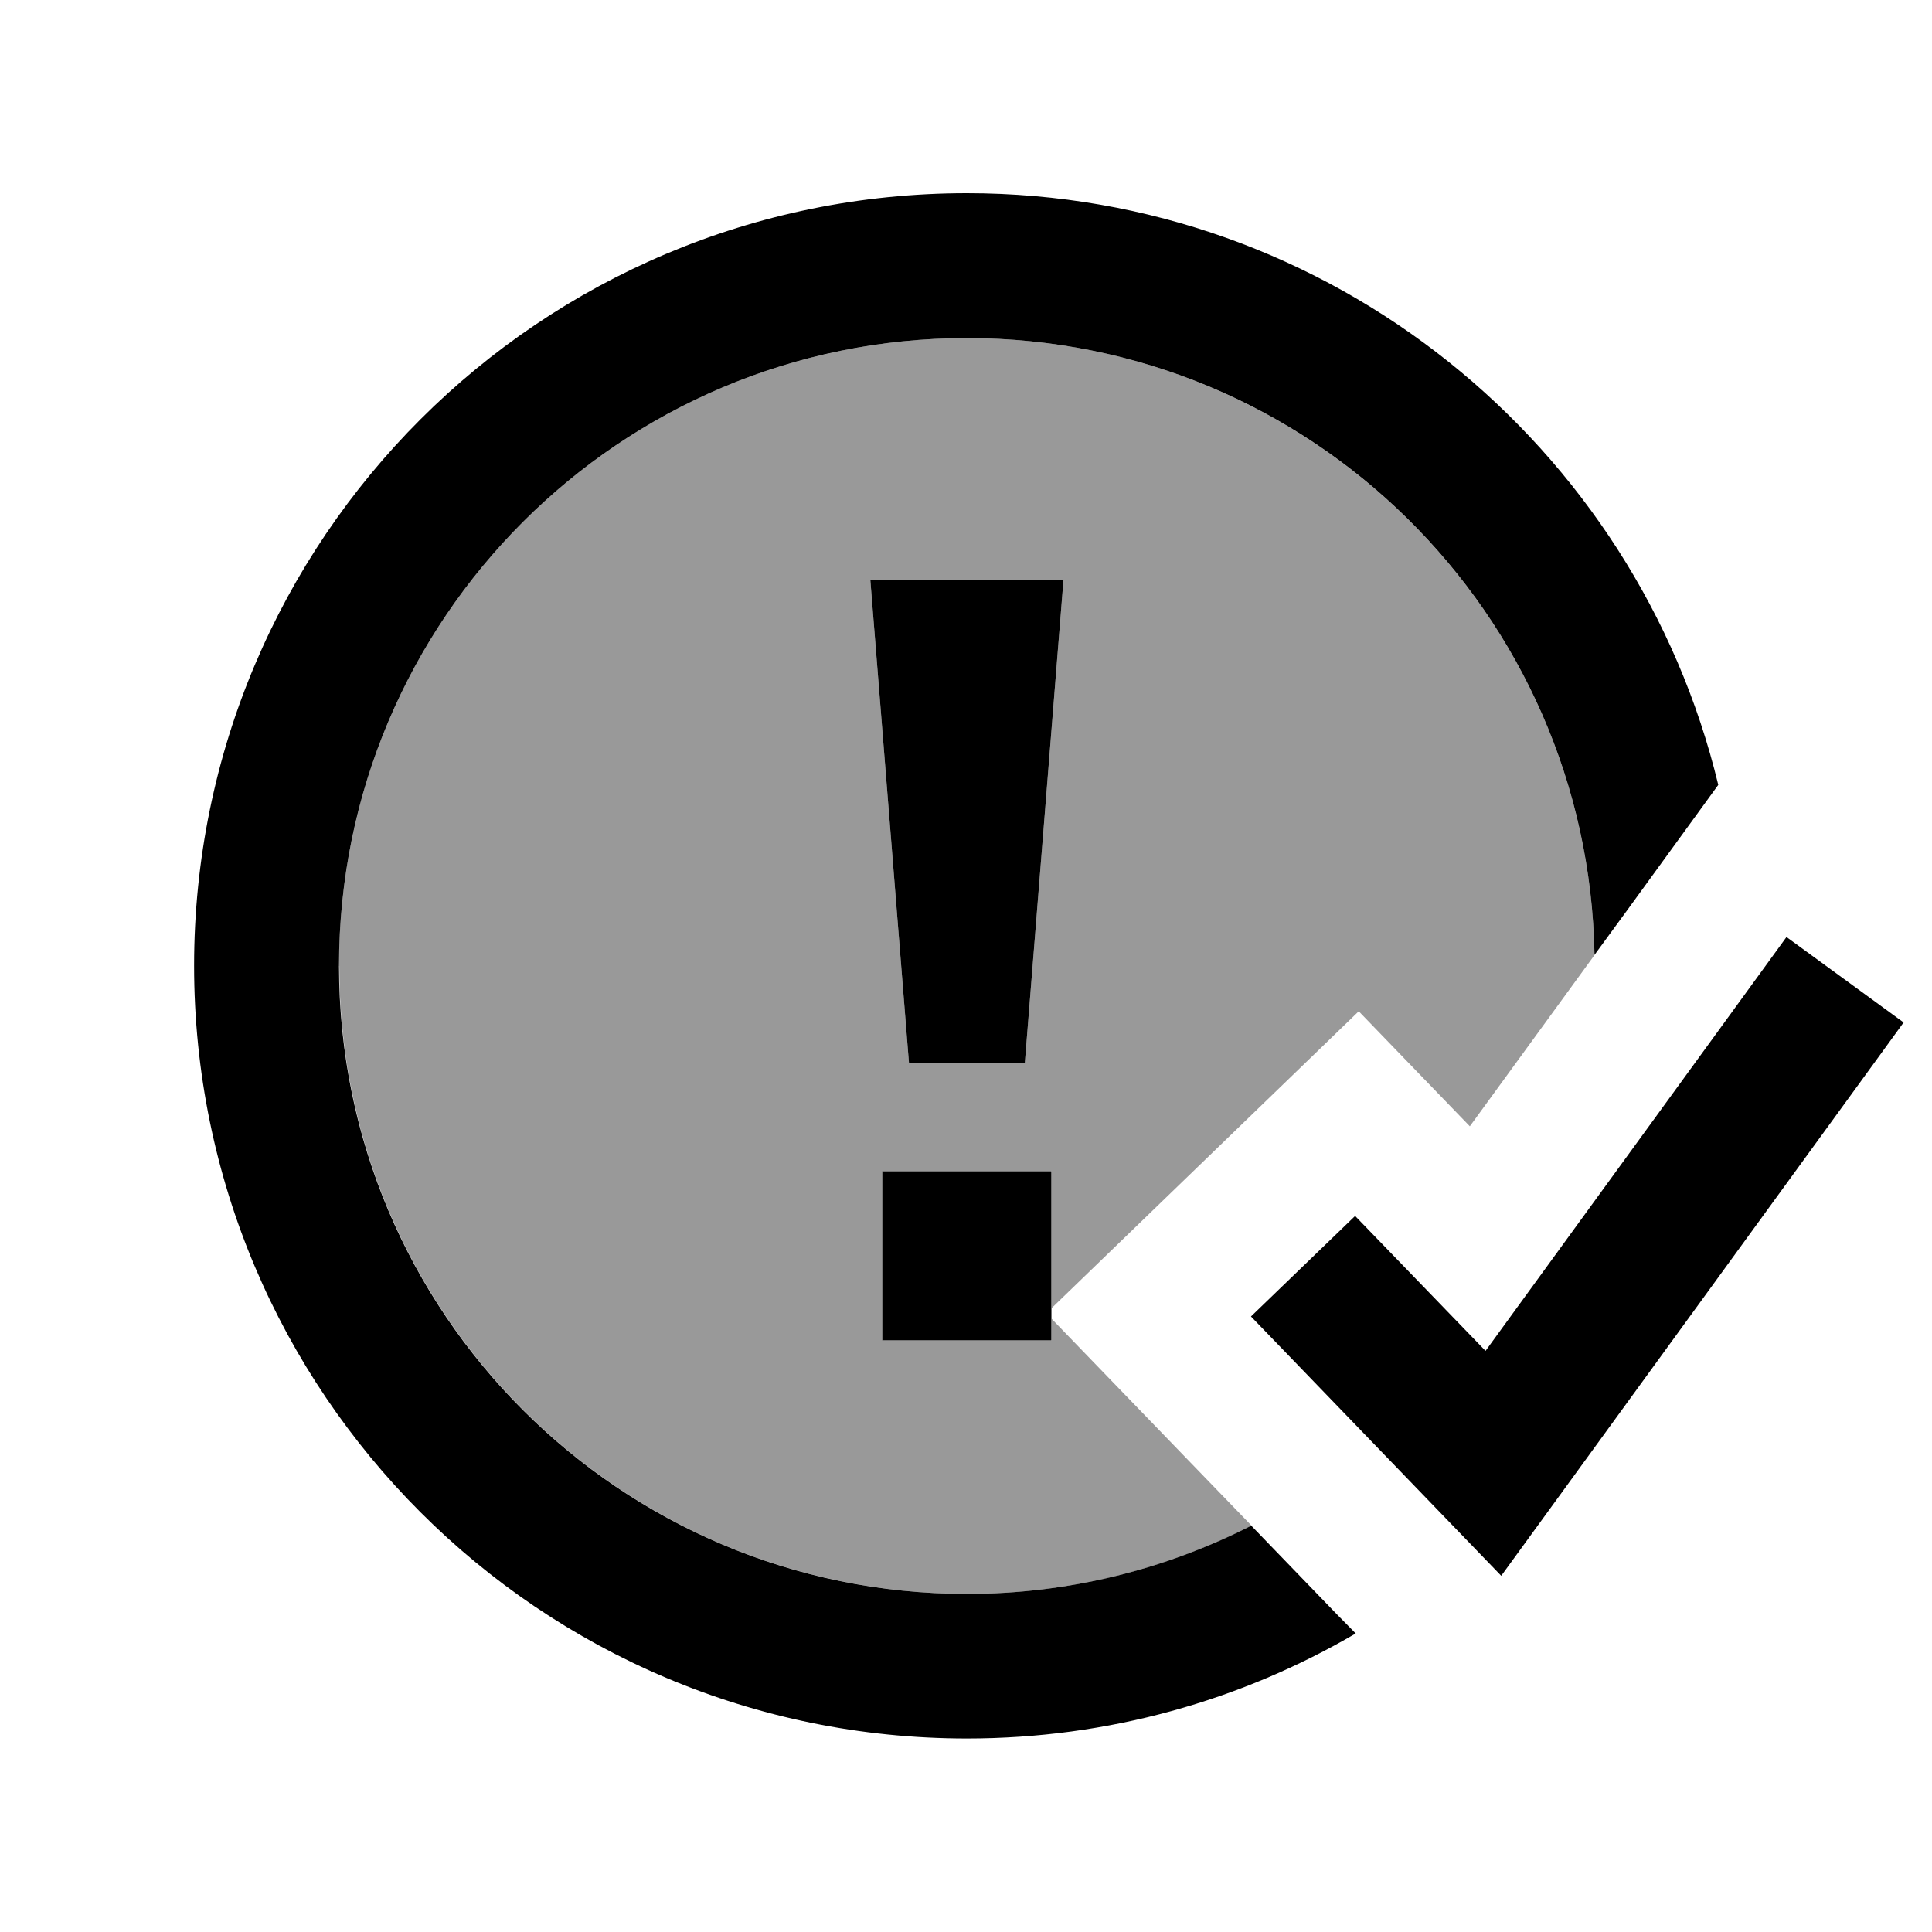
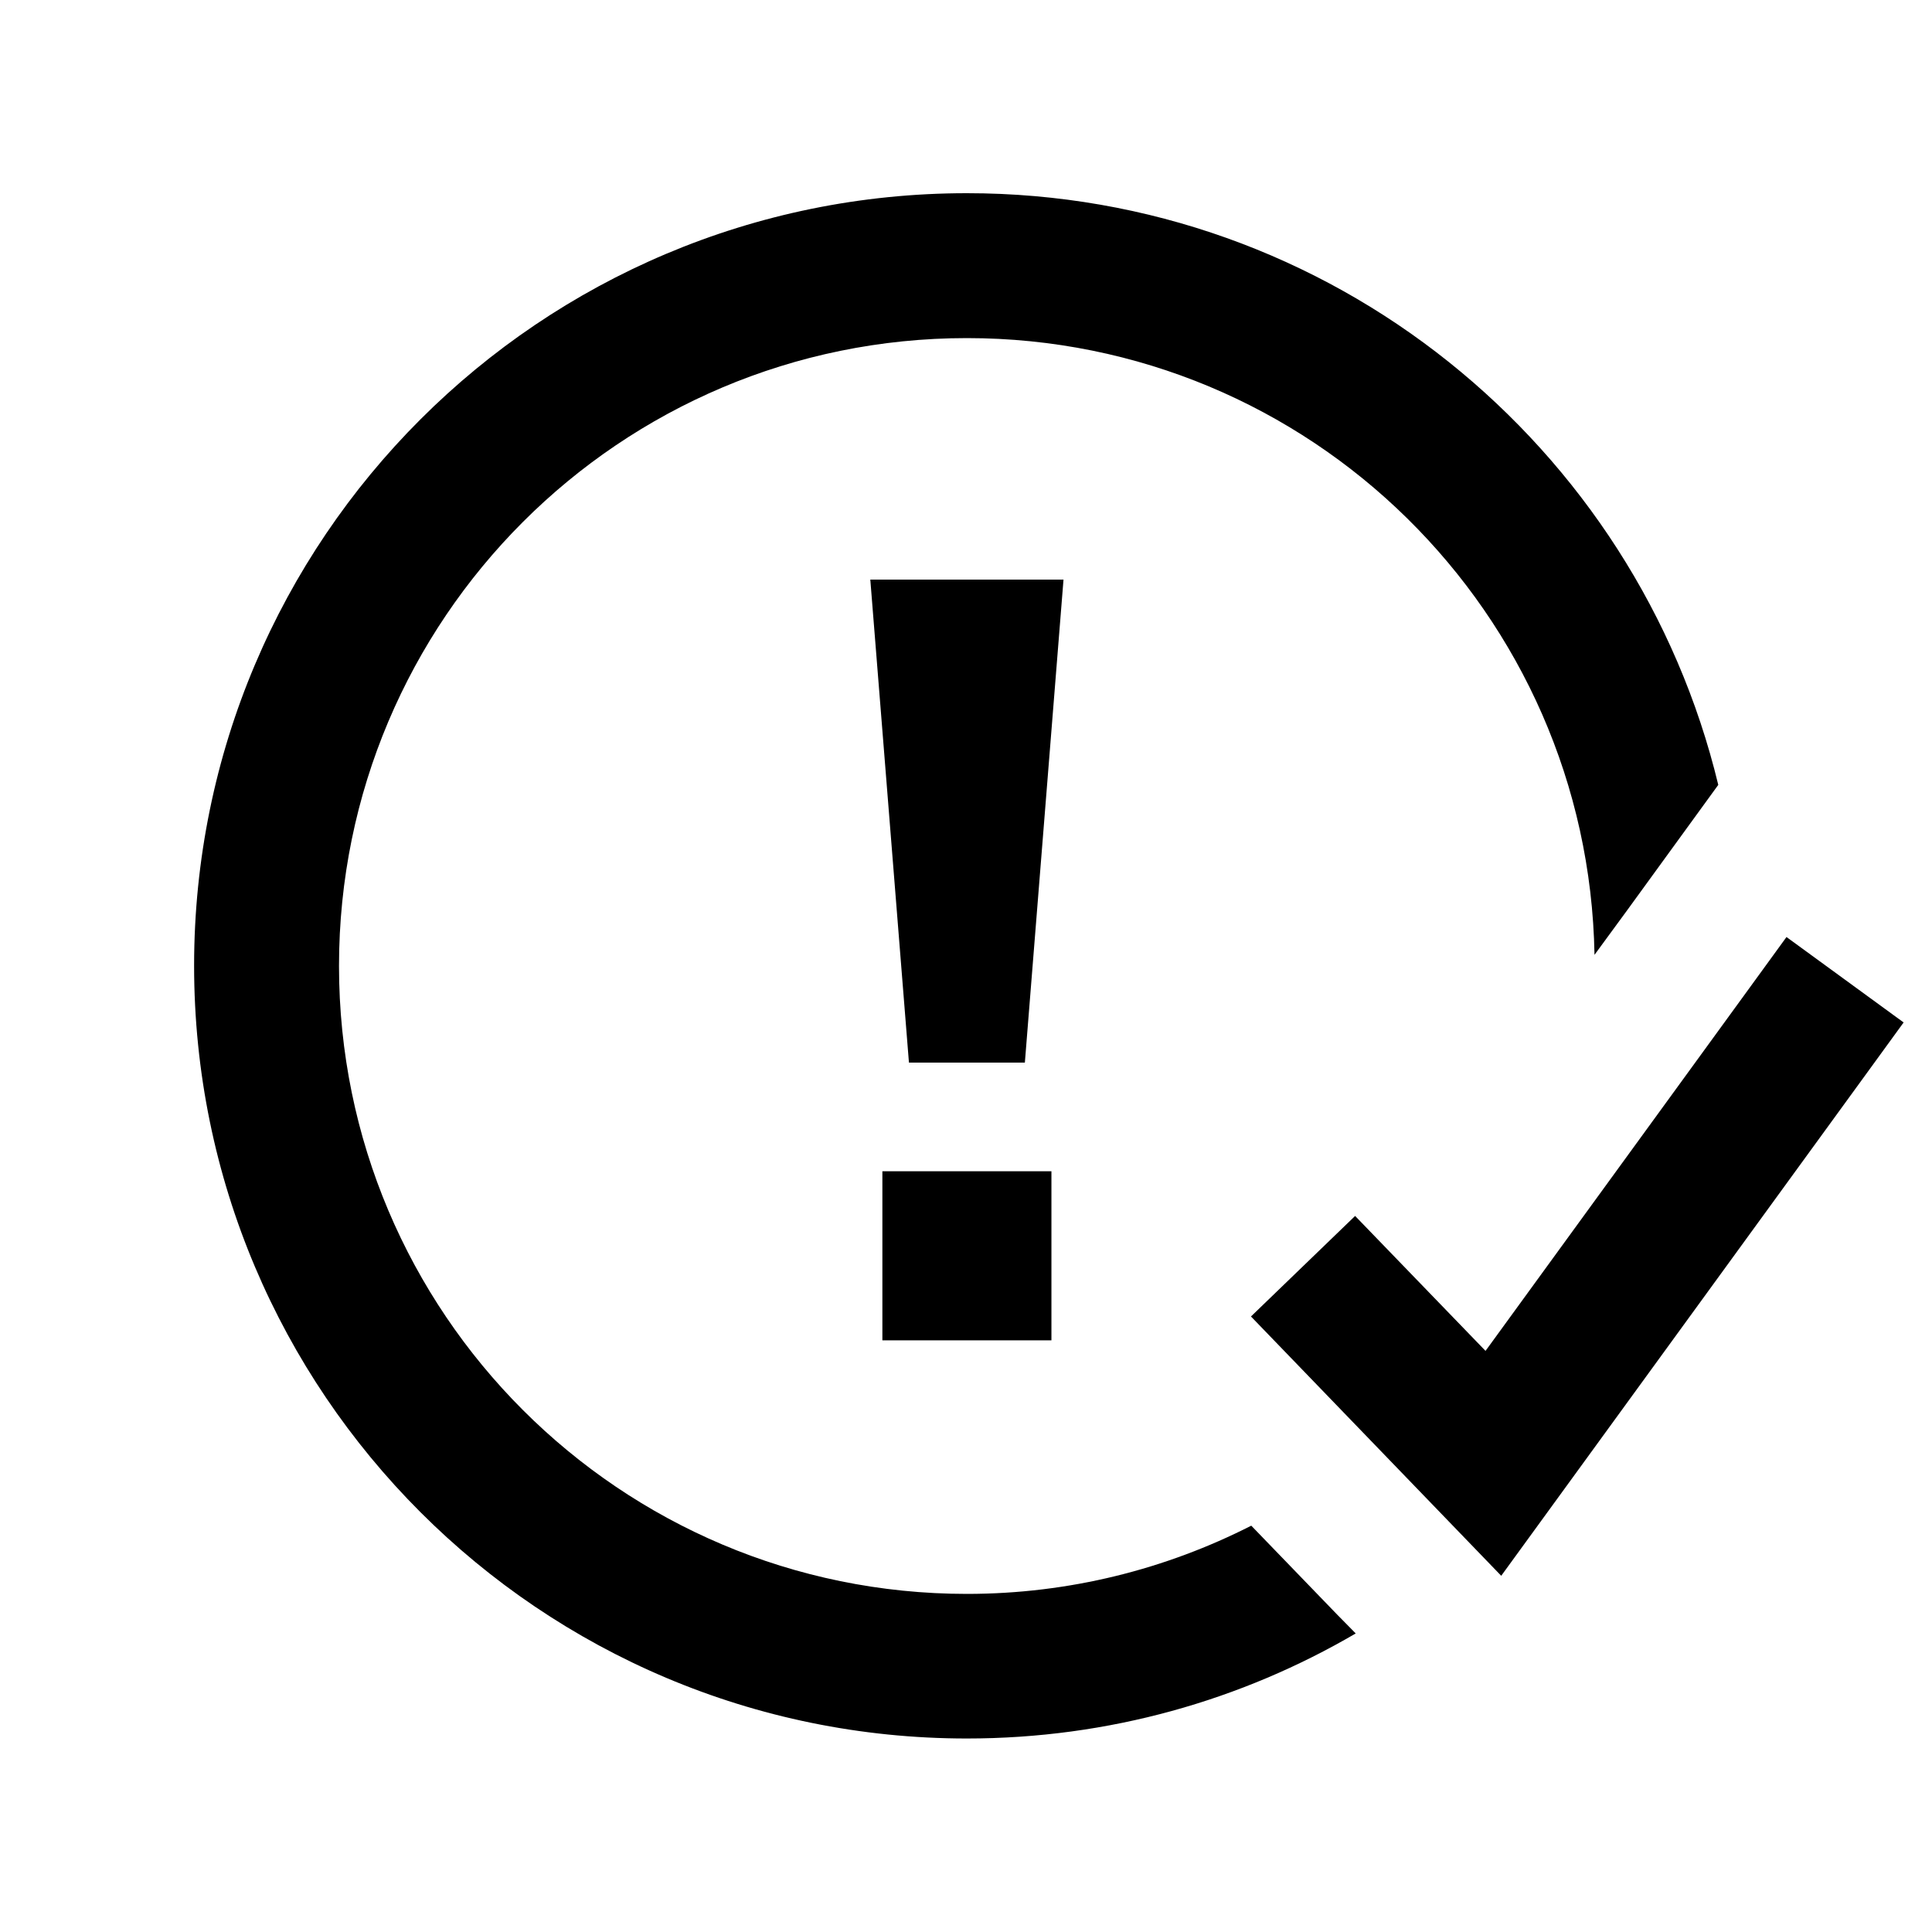
<svg xmlns="http://www.w3.org/2000/svg" viewBox="0 0 640 640">
-   <path opacity=".4" fill="currentColor" d="M112.3 320C112.3 205.1 205.4 112 320.3 112C433.9 112 526.2 203.1 528.2 316.3C545.8 292.2 532 311.2 486.9 373.1L450.1 335L348.4 433.3L348.4 388L292.4 388L292.4 444L348.4 444L348.4 436.9C385.6 475.4 407.6 498.2 414.6 505.4C386.3 519.8 354.3 528 320.4 528C205.5 528 112.4 434.9 112.4 320zM288.3 192L301.1 352L339.5 352L352.3 192L288.3 192z" />
  <path fill="currentColor" d="M320.3 64C441 64 542.1 147.6 569.2 260L538.9 301.7L528.2 316.3C526.2 203.1 434 112 320.3 112C205.4 112 112.3 205.1 112.3 320C112.3 434.9 205.4 528 320.3 528C354.2 528 386.2 519.8 414.5 505.4L442.9 534.8L449.1 541.1C411.3 563.2 367.3 575.9 320.3 575.9C178.9 575.9 64.3 461.3 64.3 319.9C64.3 178.5 178.9 64 320.3 64zM630.6 338.7L616.5 358.1L514.1 498.9L497.3 522C488.5 512.9 466.4 490 431.1 453.4L414.4 436.1L448.9 402.8C458.4 412.6 472.8 427.5 492.1 447.5L577.7 329.8L591.8 310.4L630.6 338.7zM348.3 444L292.3 444L292.3 388L348.3 388L348.3 444zM339.5 352L301.1 352L288.3 192L352.3 192L339.5 352z" />
</svg>